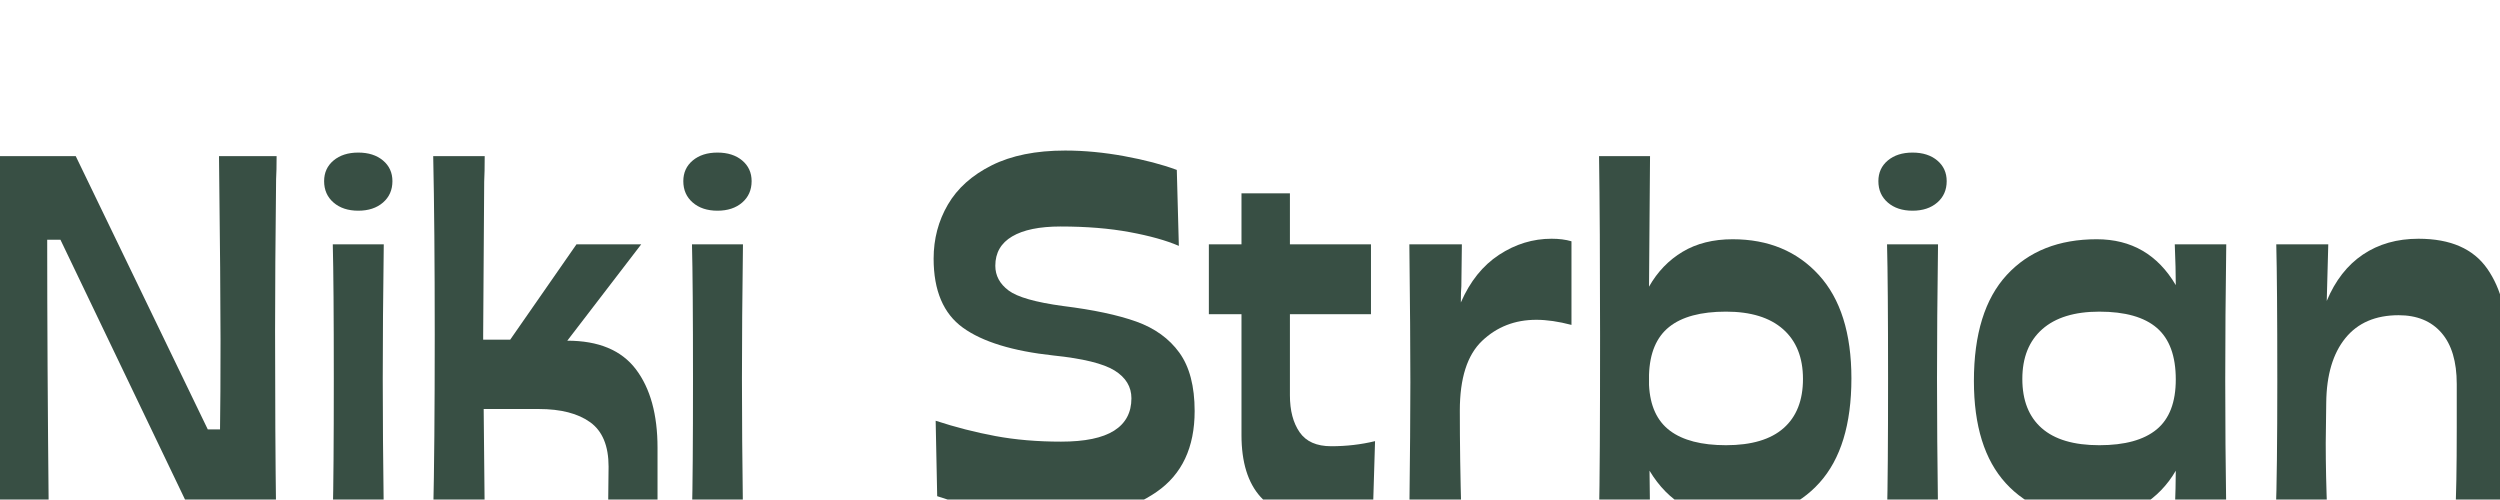
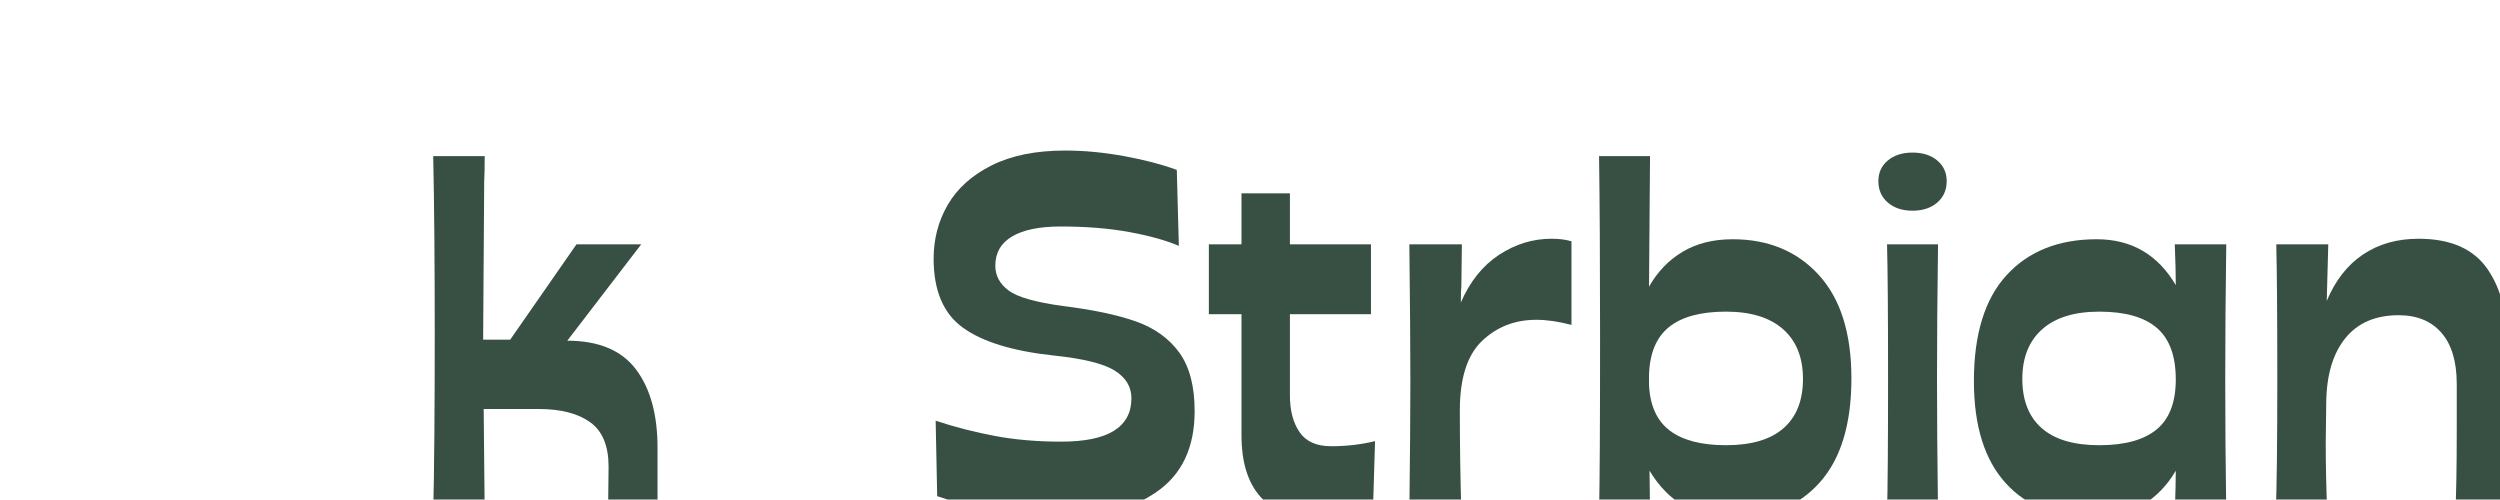
<svg xmlns="http://www.w3.org/2000/svg" id="Layer_1" data-name="Layer 1" version="1.1" viewBox="0 0 1920 383.659">
-   <path d="M-6.037,361.886c.52-46.983.784-87.956.784-122.933,0-24.279-.39-63.952-1.174-119.026H58.175l101.403,209.857h9.398c.256-16.181.39-39.015.39-68.517,0-27.407-.39-74.52-1.174-141.34h44.242c0,7.571-.134,13.443-.39,17.619-.528,45.943-.784,84.828-.784,116.67,0,53.774.256,100.367.784,139.78h-64.992L46.43,184.138h-10.182c0,60.557.394,130.512,1.178,209.857H-6.427l.39-32.11Z" style="fill: #384f44; stroke-width: 0px;" />
-   <path d="M256.164,123.253c4.829-4.045,11.161-6.072,18.991-6.072s14.155,2.026,18.988,6.072c4.825,4.053,7.242,9.337,7.242,15.86,0,6.791-2.416,12.266-7.242,16.441-4.833,4.175-11.157,6.263-18.988,6.263s-14.162-2.088-18.991-6.263c-4.833-4.175-7.242-9.651-7.242-16.441,0-6.523,2.409-11.807,7.242-15.86ZM256.359,291.021c0-49.071-.26-83.521-.78-103.365h39.153c-.528,39.153-.784,73.61-.784,103.365,0,28.975.256,63.302.784,102.975h-39.153c.52-19.836.78-54.164.78-102.975Z" style="fill: #384f44; stroke-width: 0px;" />
  <path d="M467.39,358.368c0-15.921-4.699-27.277-14.093-34.067-9.398-6.783-22.582-10.178-39.547-10.178h-42.284l.784,79.873h-39.543c.78-32.89,1.174-78.565,1.174-137.034,0-55.334-.394-101.017-1.174-137.034h39.543c0,8.358-.134,14.873-.39,19.576l-.784,117.458v3.915h20.75l50.899-73.22h49.725l-56.771,74c24.012,0,41.562,7.311,52.661,21.924,11.088,14.621,16.64,34.717,16.64,60.297v50.119h-37.979l.39-35.627Z" style="fill: #384f44; stroke-width: 0px;" />
-   <path d="M532.026,123.253c4.829-4.045,11.161-6.072,18.991-6.072s14.155,2.026,18.988,6.072c4.825,4.053,7.242,9.337,7.242,15.86,0,6.791-2.416,12.266-7.242,16.441-4.833,4.175-11.157,6.263-18.988,6.263s-14.162-2.088-18.991-6.263c-4.833-4.175-7.242-9.651-7.242-16.441,0-6.523,2.409-11.807,7.242-15.86ZM532.221,291.021c0-49.071-.26-83.521-.78-103.365h39.153c-.528,39.153-.784,73.61-.784,103.365,0,28.975.256,63.302.784,102.975h-39.153c.52-19.836.78-54.164.78-102.975Z" style="fill: #384f44; stroke-width: 0px;" />
  <path d="M719.76,381.072l-1.174-57.941c15.133,4.955,30.405,8.871,45.809,11.746,15.397,2.875,32.232,4.305,50.505,4.305,18.269,0,31.842-2.806,40.72-8.419,8.871-5.613,13.31-13.902,13.31-24.86,0-8.871-4.305-15.99-12.92-21.343-8.614-5.345-24.275-9.199-46.983-11.547-31.322-3.388-54.489-10.507-69.496-21.335-15.011-10.828-22.513-28.516-22.513-53.055,0-15.133,3.651-28.975,10.962-41.5,7.307-12.533,18.533-22.574,33.674-30.152,15.133-7.563,33.926-11.348,56.378-11.348,14.617,0,29.758,1.438,45.419,4.305,15.661,2.875,29.101,6.401,40.327,10.568l1.568,58.339c-9.662-4.175-22.257-7.693-37.784-10.568-15.531-2.875-33.219-4.313-53.051-4.313-16.189,0-28.581,2.546-37.195,7.639-8.614,5.085-12.92,12.595-12.92,22.513,0,7.571,3.388,13.895,10.178,18.988,6.783,5.093,20.75,9.069,41.894,11.945,23.228,2.875,41.955,6.852,56.183,11.937,14.223,5.093,25.254,13.053,33.085,23.882,7.831,10.836,11.746,25.786,11.746,44.834,0,27.935-9.727,48.612-29.17,62.056-19.446,13.443-44.181,20.165-74.195,20.165-30.018,0-61.467-5.613-94.356-16.839Z" style="fill: #384f44; stroke-width: 0px;" />
  <path d="M968.143,381.661c-9.788-10.828-14.682-26.688-14.682-47.572v-92.789h-25.055v-53.644h25.055v-39.153h37.195v39.153h62.254v53.644h-62.254v62.254c0,11.746,2.478,21.205,7.441,28.386,4.955,7.181,13.05,10.767,24.275,10.767,11.746,0,22.964-1.308,33.67-3.915l-1.564,51.678c-13.057,4.955-25.977,7.441-38.763,7.441-21.924,0-37.784-5.414-47.572-16.25Z" style="fill: #384f44; stroke-width: 0px;" />
  <path d="M1083.169,293.766c0-24.799-.26-60.167-.78-106.11h40.327l-.394,32.11c-.26,2.608-.39,6.791-.39,12.526,7.047-16.181,16.835-28.386,29.365-36.606,12.53-8.221,25.969-12.335,40.327-12.335,5.739,0,10.828.658,15.271,1.958v64.212c-9.922-2.608-18.93-3.915-27.017-3.915-16.445,0-30.343,5.422-41.695,16.25-11.356,10.836-17.034,28.646-17.034,53.445,0,25.319.394,51.548,1.174,78.695h-39.933c.52-44.376.78-77.778.78-100.229Z" style="fill: #384f44; stroke-width: 0px;" />
  <path d="M1266.835,361.496l.394,32.5h-39.153c.52-22.444.78-67.99.78-136.644,0-56.901-.26-102.707-.78-137.424h39.153l-.784,100.229c6.519-11.486,15.133-20.418,25.839-26.818,10.702-6.393,23.492-9.597,38.369-9.597,27.407,0,49.461,9.146,66.17,27.407,16.701,18.276,25.059,44.773,25.059,79.483,0,35.237-8.163,61.925-24.47,80.064-16.319,18.146-38.568,27.216-66.758,27.216-27.931,0-49.201-12.136-63.818-36.415ZM1282.496,330.762c9.918,7.441,24.275,11.157,43.068,11.157,19.576,0,34.32-4.366,44.242-13.115,9.918-8.741,14.881-21.335,14.881-37.784,0-16.441-5.093-29.166-15.271-38.174-10.178-9.001-24.799-13.505-43.852-13.505-19.32,0-33.865,3.915-43.653,11.746-9.788,7.831-14.946,20.104-15.466,36.805v7.831c.784,15.921,6.129,27.598,16.051,35.039Z" style="fill: #384f44; stroke-width: 0px;" />
  <path d="M1449.836,123.253c4.829-4.045,11.161-6.072,18.991-6.072s14.155,2.026,18.988,6.072c4.825,4.053,7.242,9.337,7.242,15.86,0,6.791-2.416,12.266-7.242,16.441-4.833,4.175-11.157,6.263-18.988,6.263s-14.162-2.088-18.991-6.263c-4.833-4.175-7.242-9.651-7.242-16.441,0-6.523,2.409-11.807,7.242-15.86ZM1450.031,291.021c0-49.071-.26-83.521-.78-103.365h39.153c-.528,39.153-.784,73.61-.784,103.365,0,28.975.256,63.302.784,102.975h-39.153c.52-19.836.78-54.164.78-102.975Z" style="fill: #384f44; stroke-width: 0px;" />
  <path d="M1540.43,371.093c-16.315-17.879-24.47-44.047-24.47-78.504,0-36.017,8.419-63.164,25.254-81.441,16.835-18.261,39.868-27.407,69.102-27.407,26.627,0,46.849,11.746,60.687,35.237,0-8.351-.26-18.789-.78-31.322h39.543c-.528,37.593-.784,72.432-.784,104.542,0,31.85.256,65.772.784,101.797h-39.543c.52-14.093.78-24.922.78-32.5-6.527,11.226-15.141,20.104-25.839,26.627-10.706,6.523-23.235,9.788-37.585,9.788-28.455,0-50.837-8.939-67.148-26.818ZM1568.032,328.805c9.918,8.748,24.665,13.115,44.242,13.115s34.259-4.045,44.047-12.136,14.682-20.876,14.682-38.373c0-18.009-4.833-31.185-14.483-39.543-9.662-8.351-24.409-12.526-44.246-12.526-19.056,0-33.67,4.504-43.848,13.505-10.182,9.008-15.271,21.733-15.271,38.174,0,16.449,4.955,29.043,14.877,37.784Z" style="fill: #384f44; stroke-width: 0px;" />
  <path d="M1748.96,291.021c0-49.071-.264-83.521-.784-103.365h39.937l-1.174,43.466c6.519-15.661,15.787-27.537,27.797-35.635,12.002-8.083,26.233-12.136,42.678-12.136,24.532,0,42.15,7.701,52.856,23.102,10.698,15.401,15.787,35.627,15.267,60.687-.784,27.407-1.174,49.989-1.174,67.737,0,10.178.256,27.009.784,50.501v8.618h-39.547c.784-12.266,1.178-34.067,1.178-65.39v-33.67c0-17.229-3.915-30.343-11.746-39.344-7.831-9.008-18.796-13.512-32.89-13.512-17.753,0-31.391,5.873-40.915,17.619-9.532,11.746-14.426,28.195-14.682,49.331l-.39,31.322c0,16.449.39,34.327,1.174,53.644h-39.543c.78-19.836,1.174-54.164,1.174-102.975Z" style="fill: #384f44; stroke-width: 0px;" />
</svg>